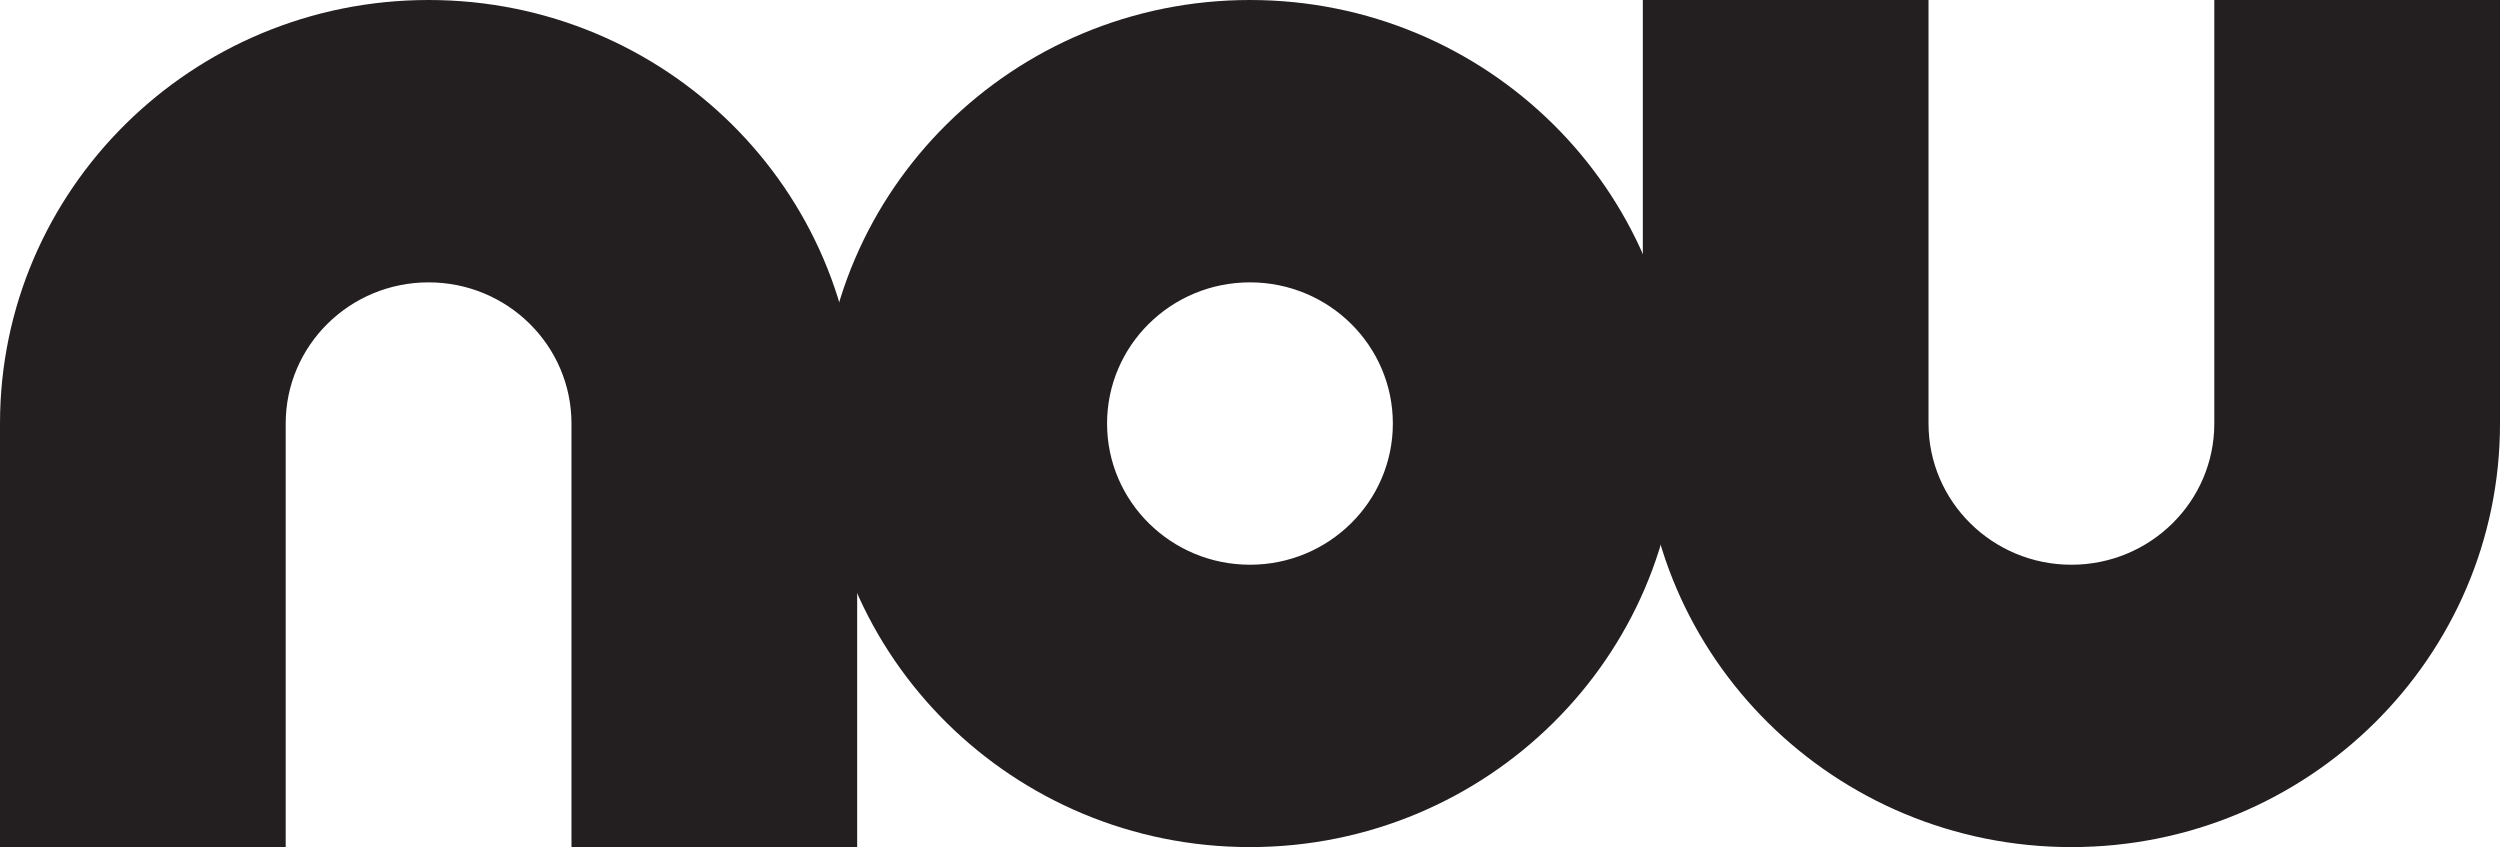
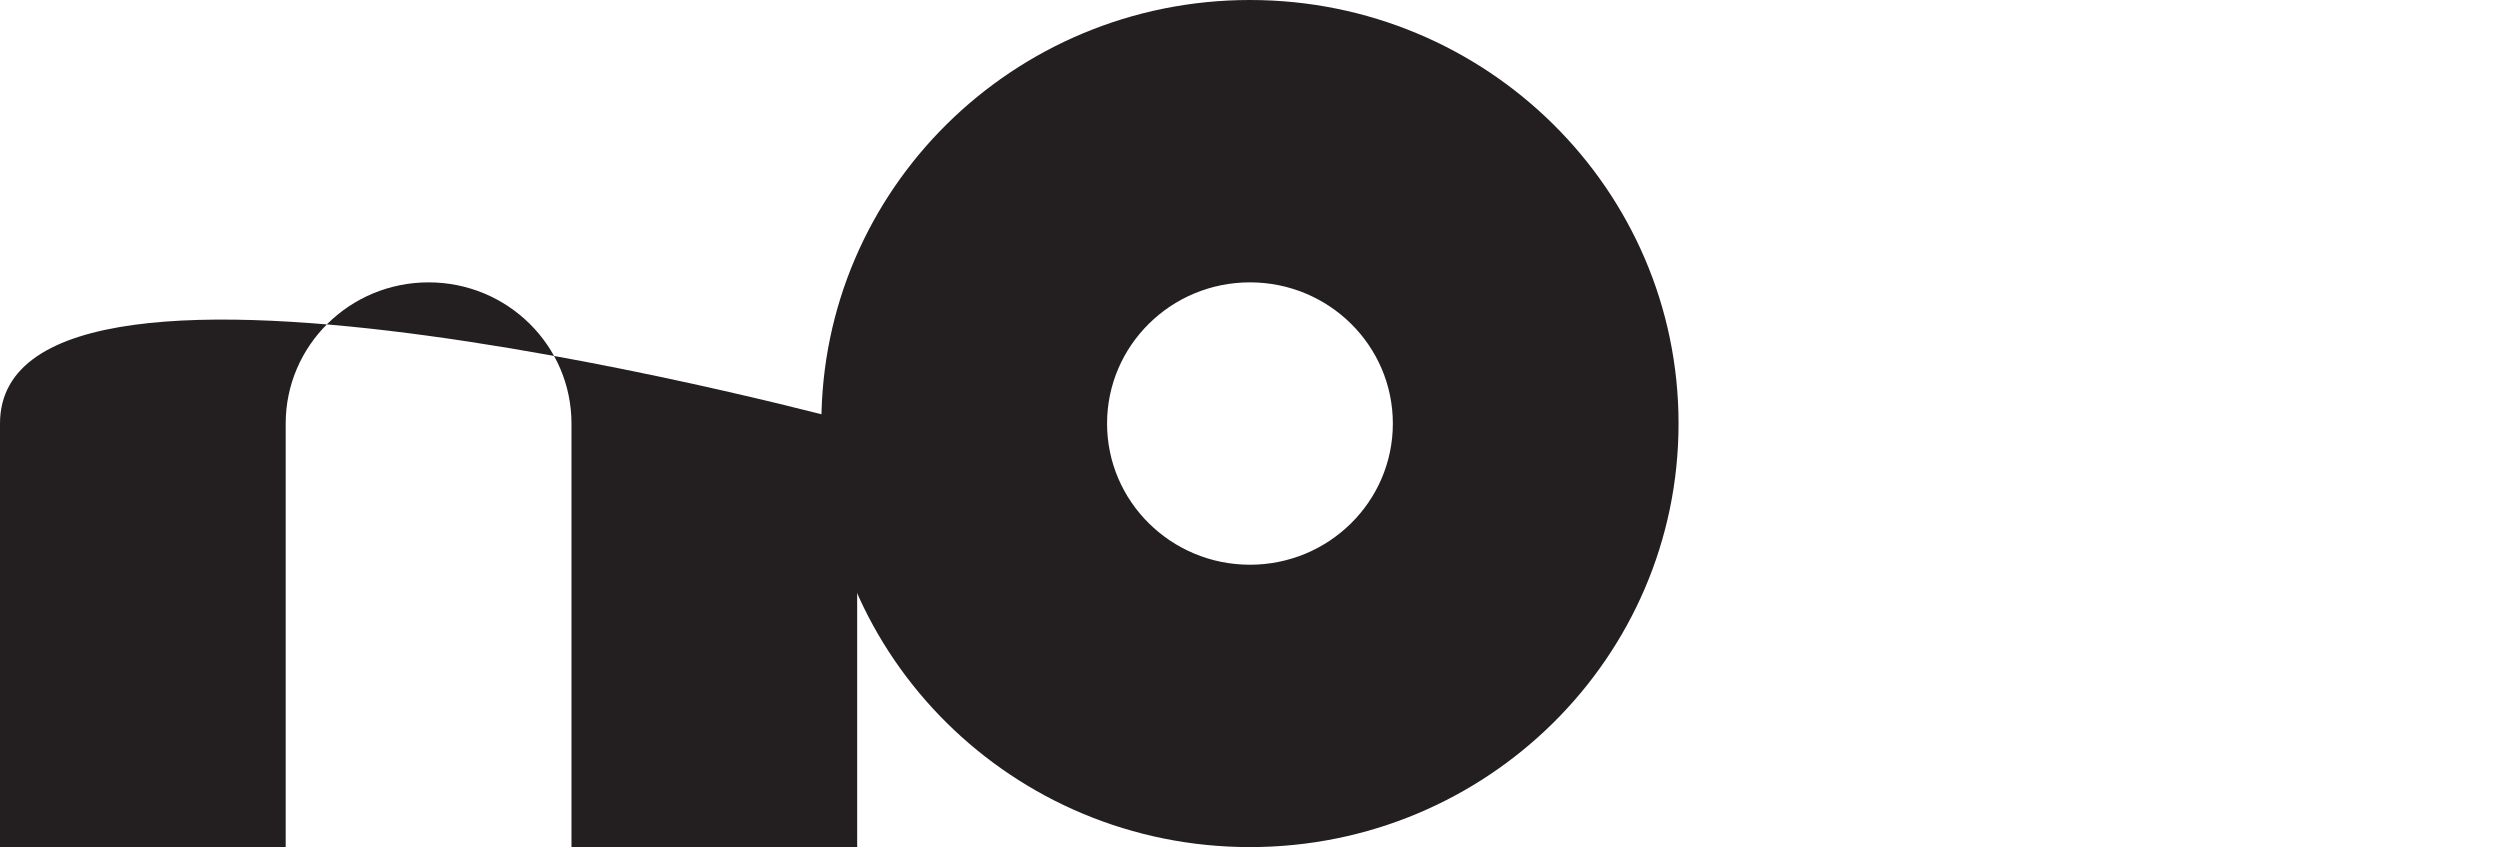
<svg xmlns="http://www.w3.org/2000/svg" id="Layer_1" data-name="Layer 1" viewBox="0 0 292.53 99.13">
  <defs>
    <style>
      .cls-1 {
        fill: #231f20;
      }
    </style>
  </defs>
  <path class="cls-1" d="M146.26,0c-27.7,0-50.15,22.19-50.15,49.56s22.45,49.56,50.15,49.56,50.15-22.19,50.15-49.56S173.96,0,146.26,0M146.26,66.08c-9.23,0-16.72-7.4-16.72-16.52s7.48-16.52,16.72-16.52,16.72,7.4,16.72,16.52-7.48,16.52-16.72,16.52" />
-   <path class="cls-1" d="M100.29,49.56C100.29,22.19,77.84,0,50.15,0S0,22.19,0,49.56h0v49.56h33.43v-49.56h0c0-9.12,7.48-16.52,16.72-16.52s16.72,7.4,16.72,16.52h0v49.56h33.43v-49.56h0Z" />
-   <path class="cls-1" d="M292.53,49.56V0h-33.43v49.56h0c0,9.12-7.48,16.52-16.72,16.52s-16.72-7.4-16.72-16.52h0V0h-33.43v49.56h0c0,27.37,22.45,49.56,50.15,49.56s50.15-22.19,50.15-49.56h0Z" />
+   <path class="cls-1" d="M100.29,49.56S0,22.19,0,49.56h0v49.56h33.43v-49.56h0c0-9.12,7.48-16.52,16.72-16.52s16.72,7.4,16.72,16.52h0v49.56h33.43v-49.56h0Z" />
</svg>